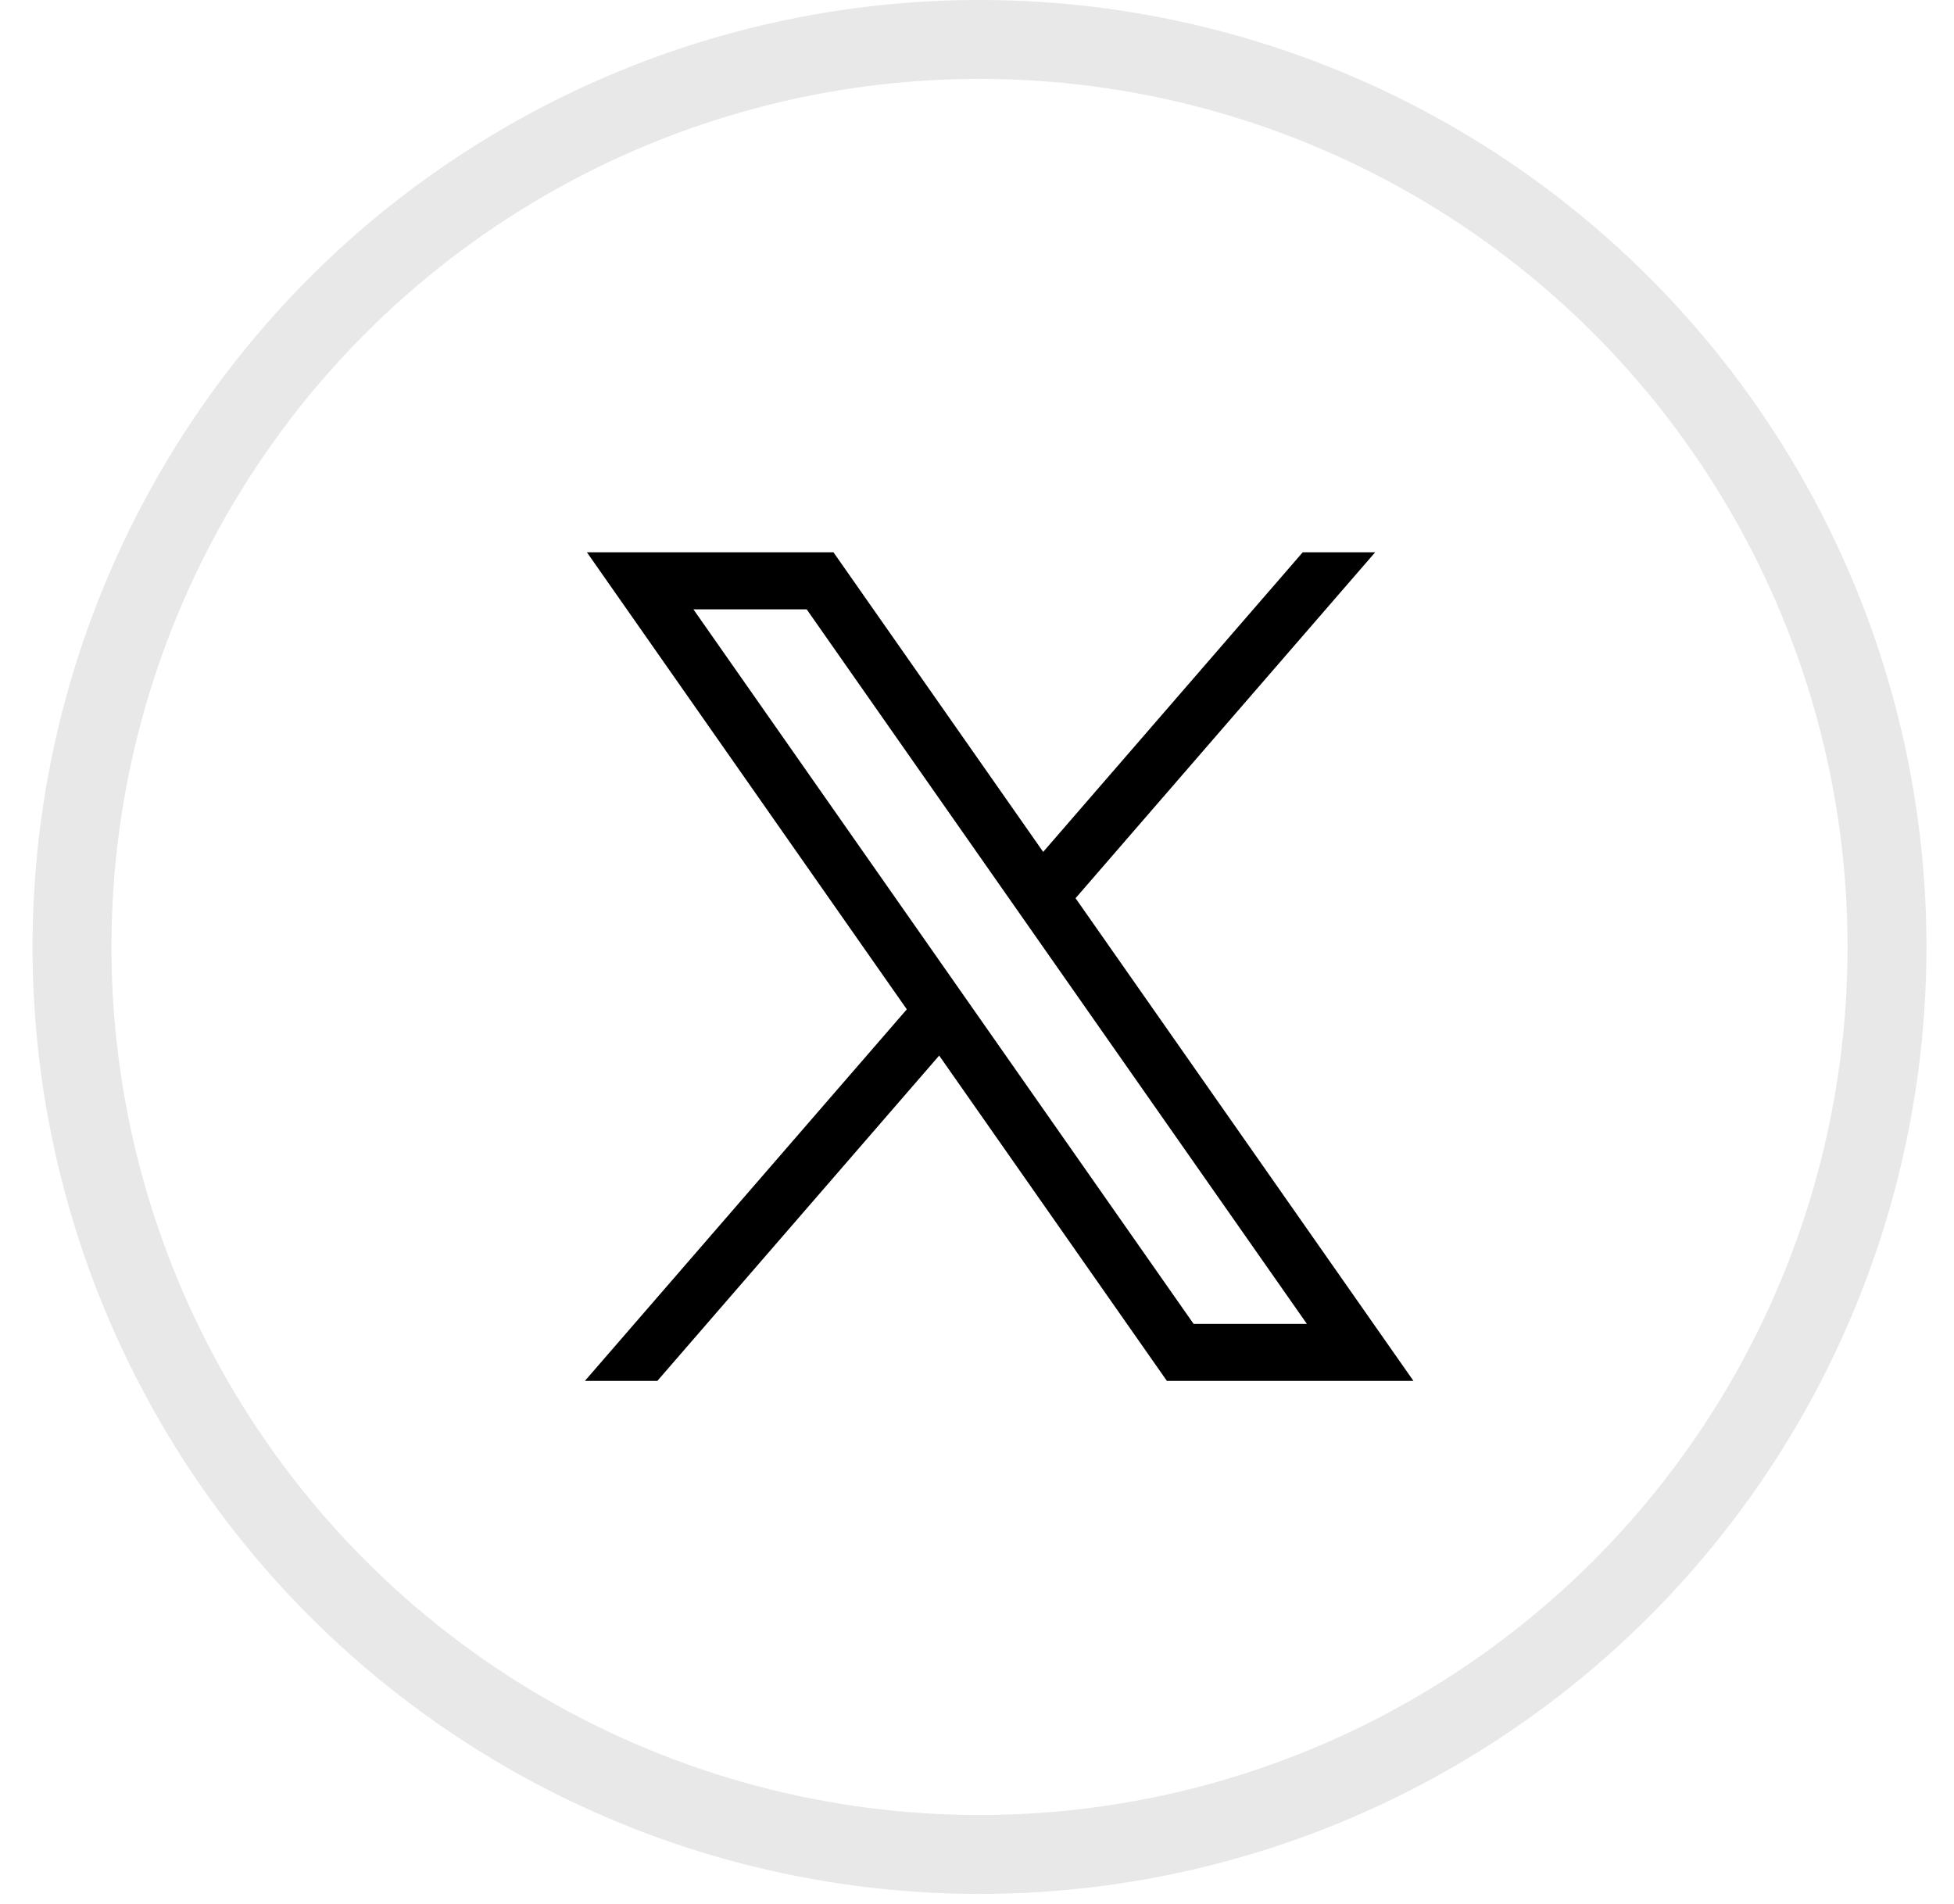
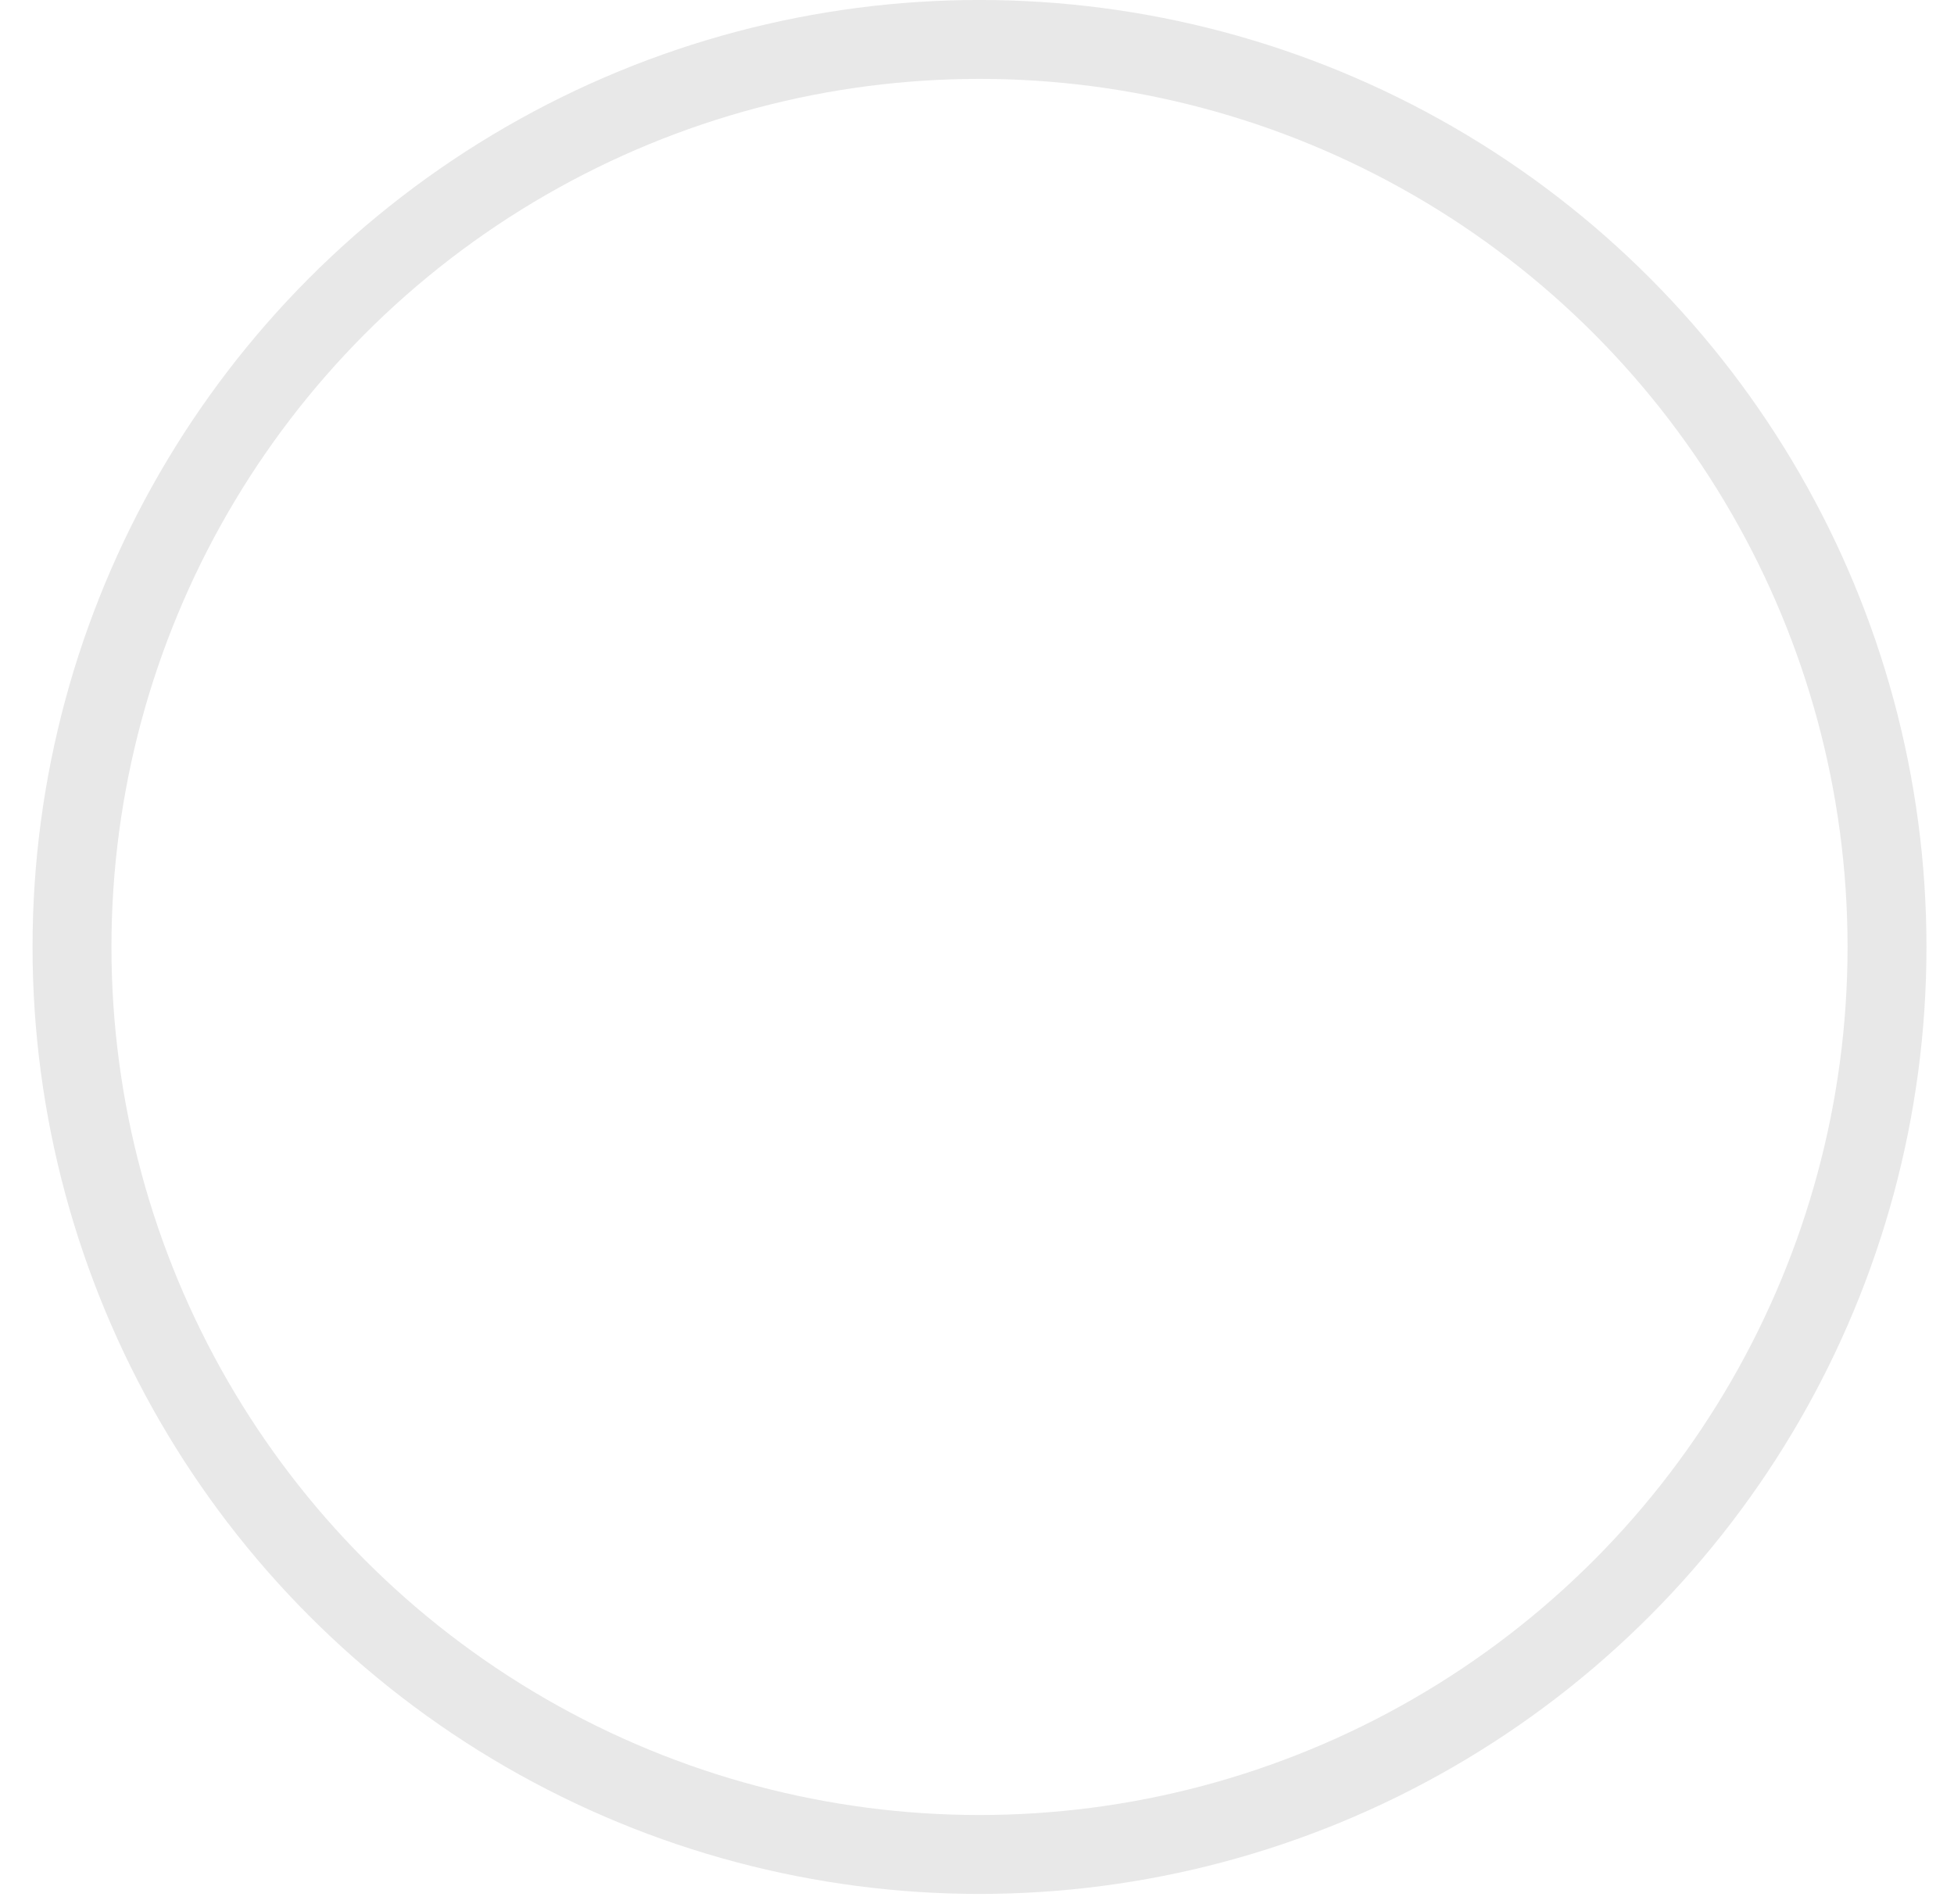
<svg xmlns="http://www.w3.org/2000/svg" width="39" height="38" viewBox="0 0 39 38" fill="none">
  <circle cx="19.55" cy="18.9" r="18.113" stroke="#E8E8E8" stroke-width="1.575" />
-   <path d="M11.714 11.023L18.099 20.145L11.674 27.561H13.12L18.745 21.068L23.29 27.561H28.211L21.467 17.927L27.447 11.023H26.001L20.821 17.003L16.635 11.023H11.714ZM13.84 12.162H16.101L26.084 26.423H23.823L13.84 12.162Z" fill="black" />
</svg>